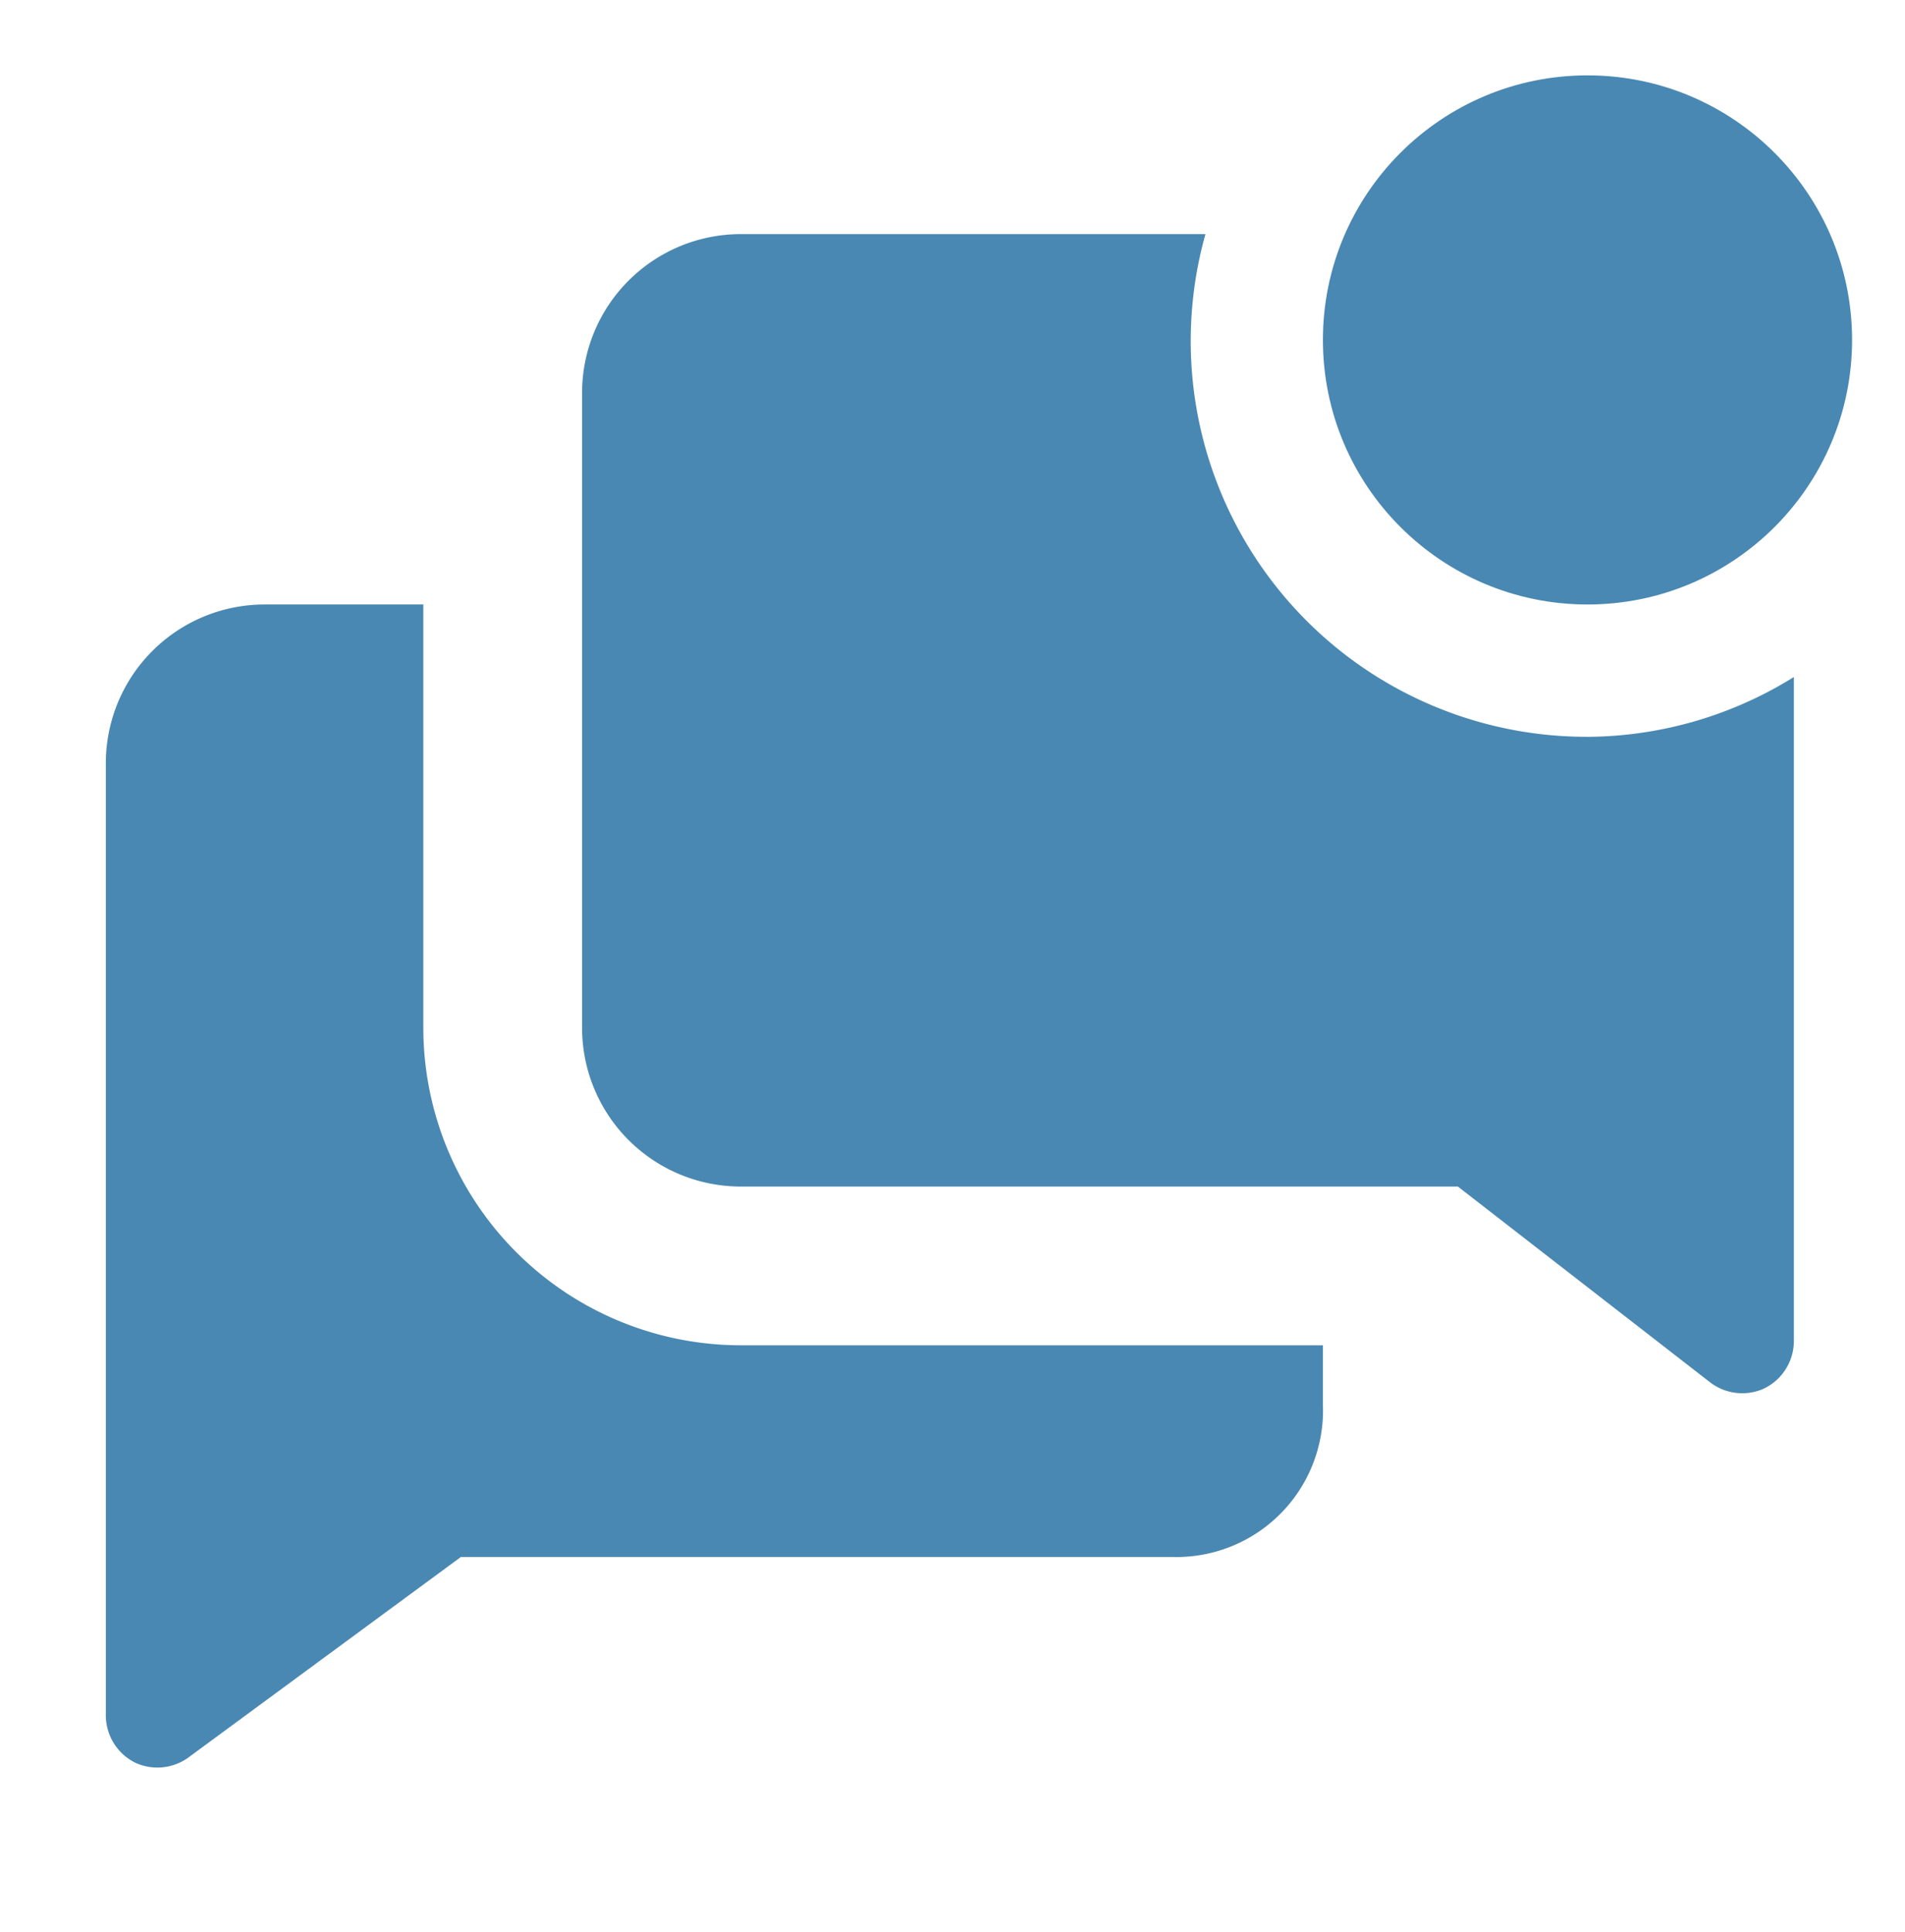
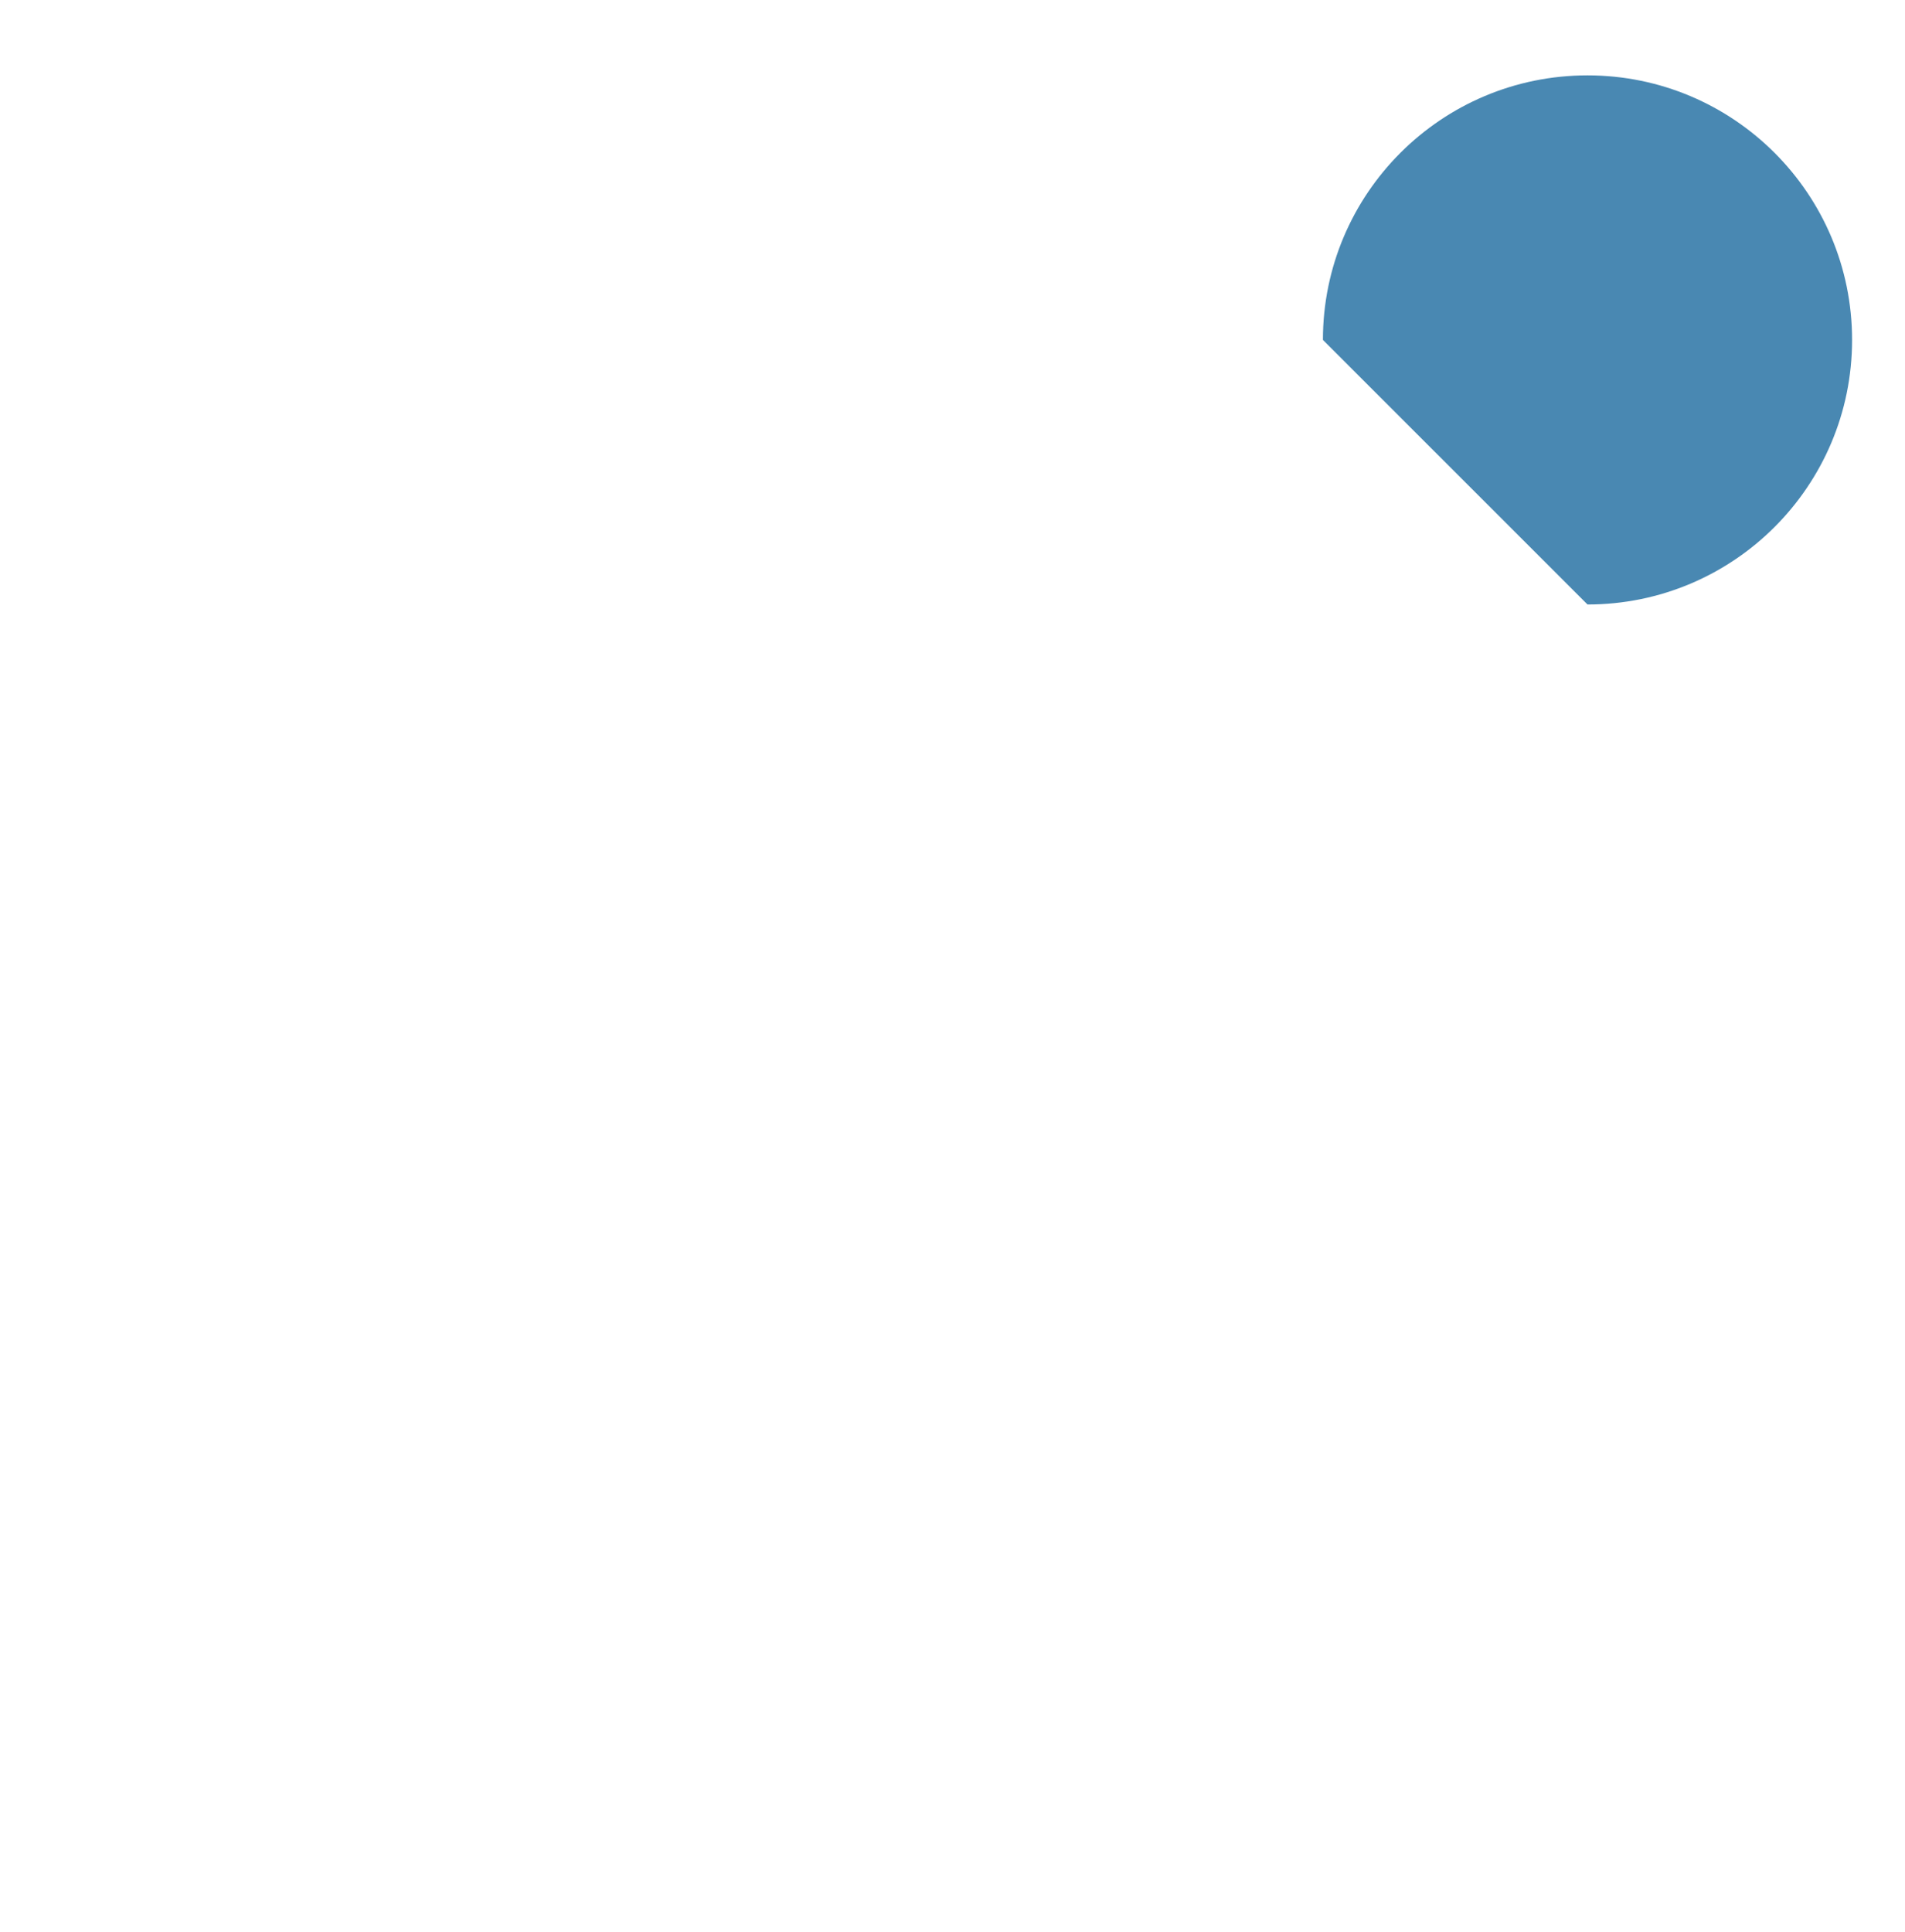
<svg xmlns="http://www.w3.org/2000/svg" width="72" height="73" fill="none">
-   <path d="M16 38.84V22.843h-6a6 6 0 00-6 5.999v35.992a2 2 0 001.12 1.78 2 2 0 002-.2l10.3-7.578H44.3a5.54 5.54 0 005.7-5.74v-2.259H28A12.002 12.002 0 0116 38.84z" fill="#4988B2" />
-   <path d="M60 27.843a14.961 14.961 0 01-14.732-12.158 14.954 14.954 0 01.292-6.838H28a6 6 0 00-6 5.999V38.84a5.998 5.998 0 006 5.998h27.1l9.56 7.419a2 2 0 002 .22 2 2 0 001.14-1.8V25.584a14.902 14.902 0 01-7.8 2.26z" fill="#4988B2" />
-   <path d="M60 22.843c5.523 0 10-4.476 10-9.998 0-5.521-4.477-9.997-10-9.997s-10 4.476-10 9.997c0 5.522 4.477 9.998 10 9.998z" fill="#4988B2" />
+   <path d="M60 22.843c5.523 0 10-4.476 10-9.998 0-5.521-4.477-9.997-10-9.997s-10 4.476-10 9.997z" fill="#4988B2" />
</svg>